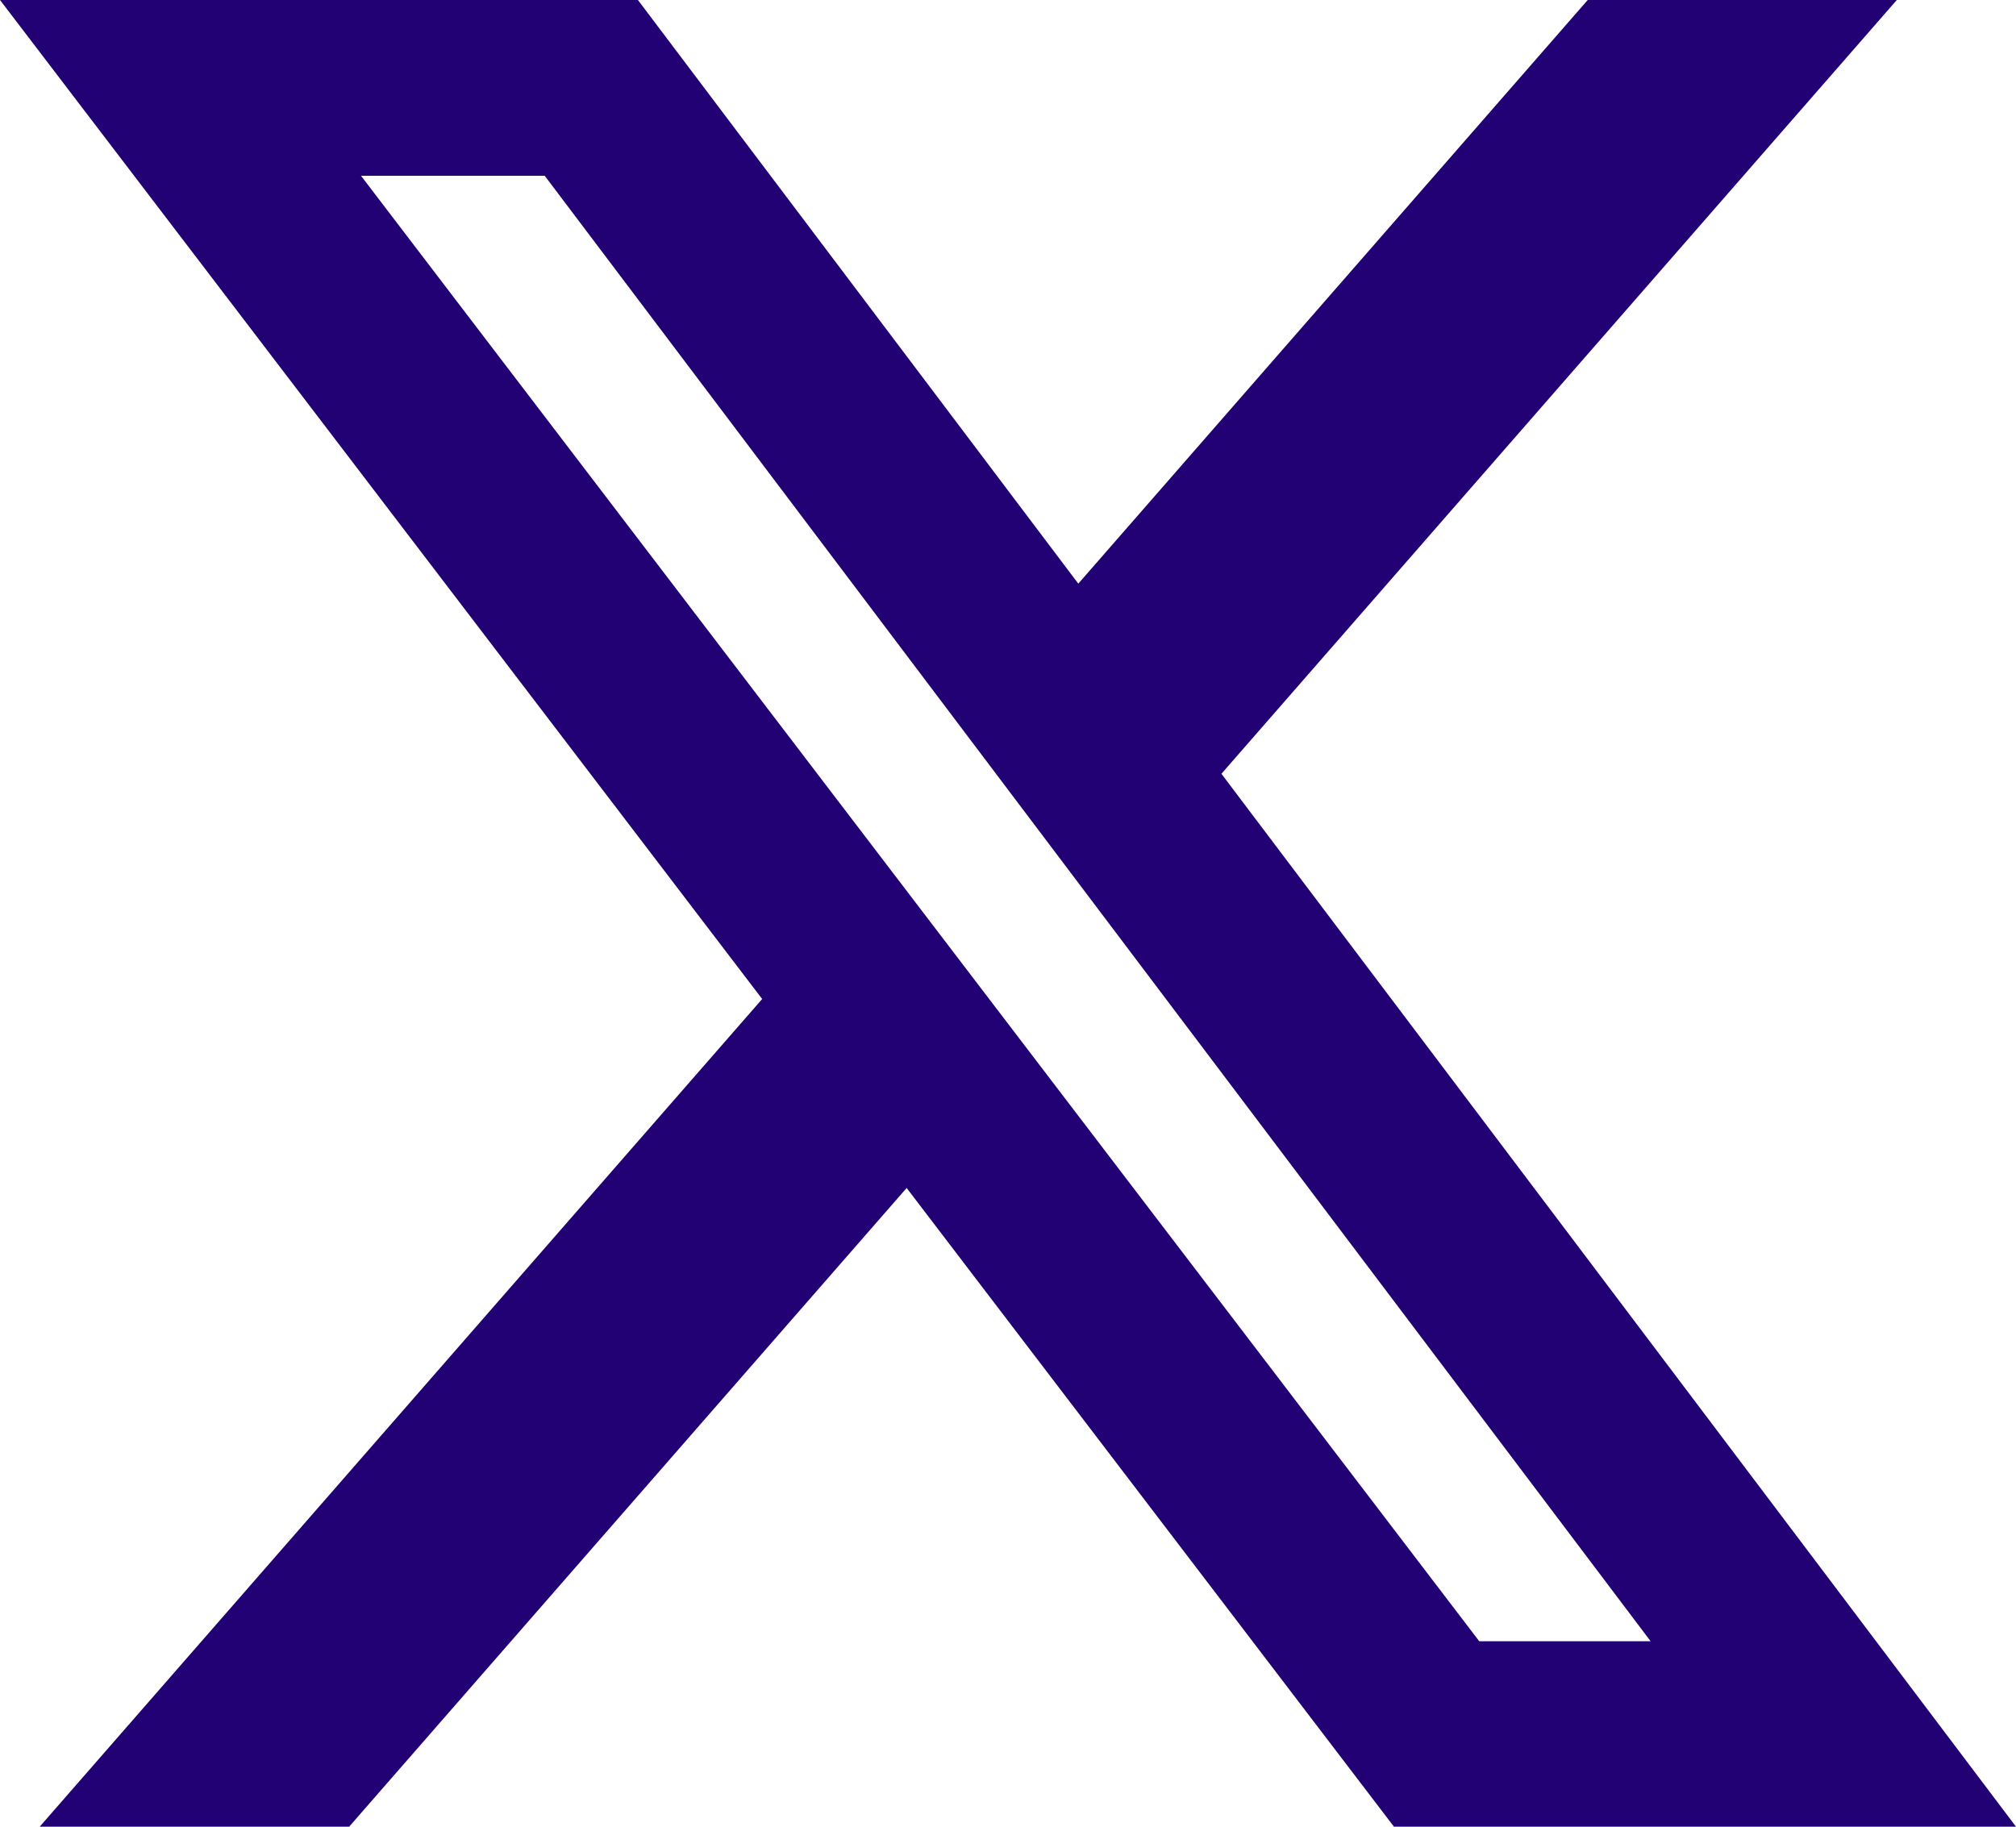
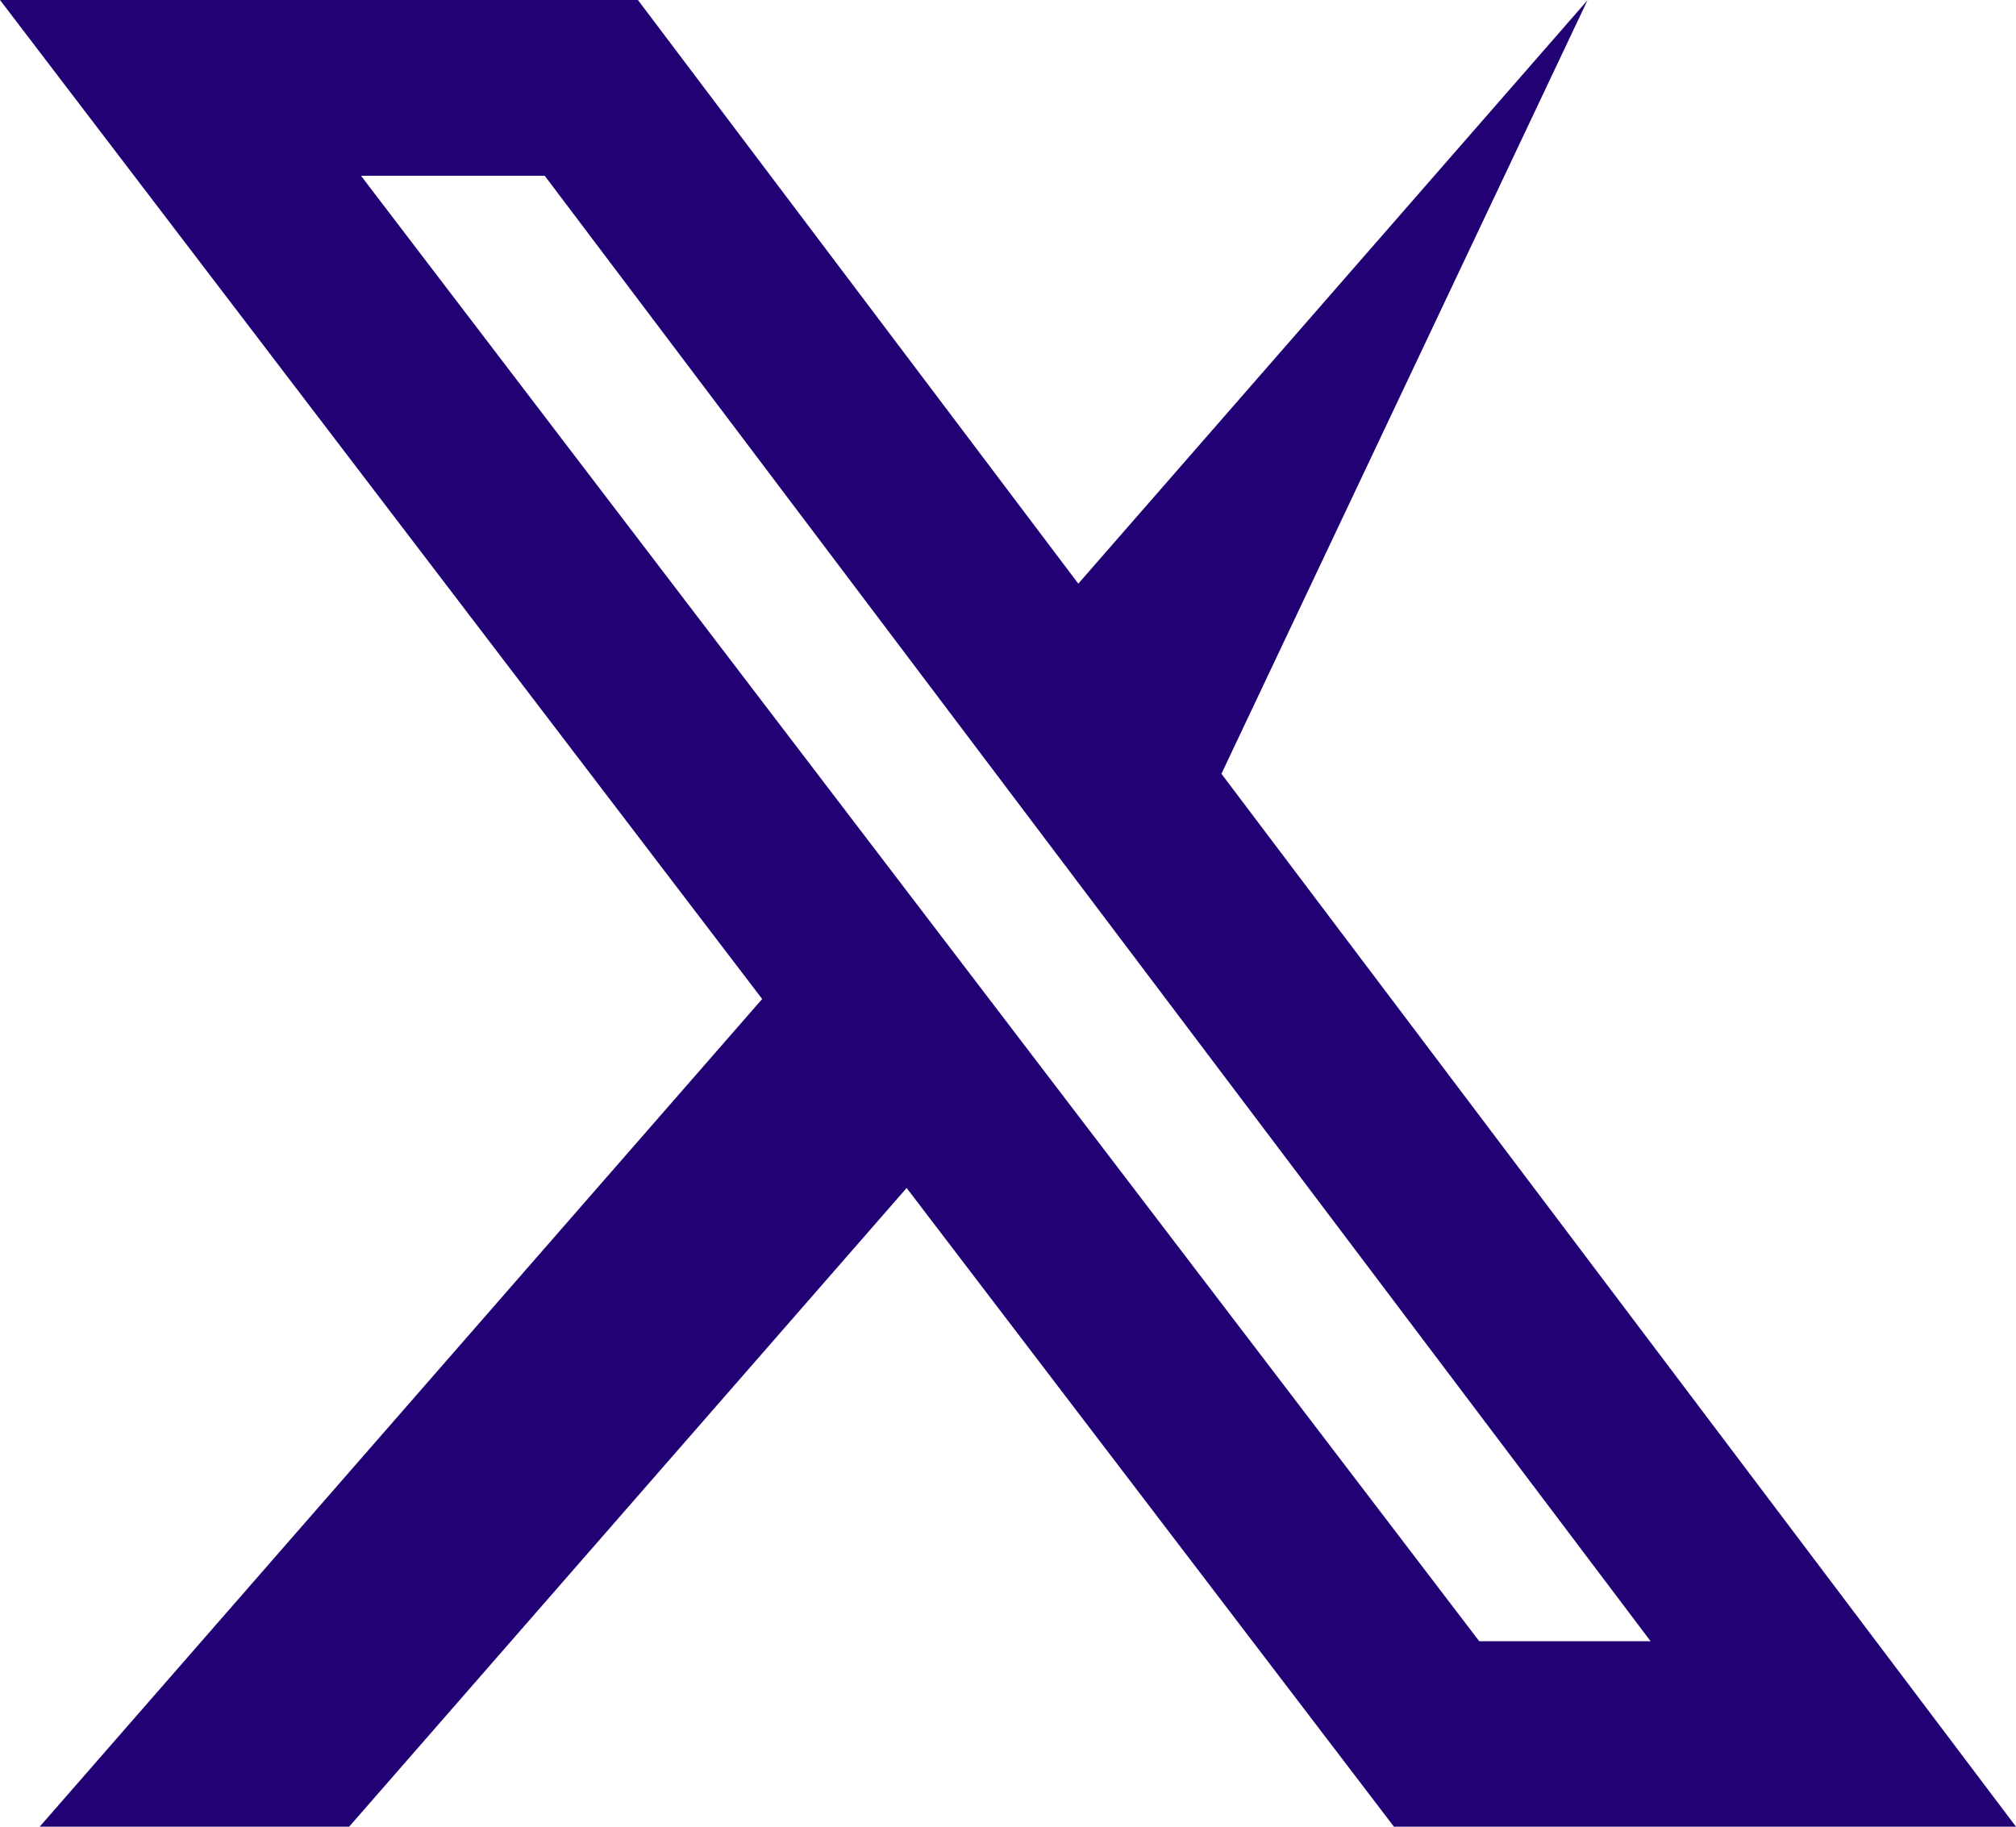
<svg xmlns="http://www.w3.org/2000/svg" width="56.679" height="51.365" viewBox="0 0 56.679 51.365">
-   <path id="twitter-x" d="M44.635.75h8.693L34.34,22.508,56.679,52.115H39.19l-13.7-17.96L9.816,52.115h-8.7L21.428,28.841,0,.75H17.935L30.316,17.162,44.638.75ZM41.588,46.9h4.818L15.314,5.692H10.149Z" transform="translate(0 -0.75)" fill="#220175" />
+   <path id="twitter-x" d="M44.635.75L34.34,22.508,56.679,52.115H39.19l-13.7-17.96L9.816,52.115h-8.7L21.428,28.841,0,.75H17.935L30.316,17.162,44.638.75ZM41.588,46.9h4.818L15.314,5.692H10.149Z" transform="translate(0 -0.75)" fill="#220175" />
</svg>